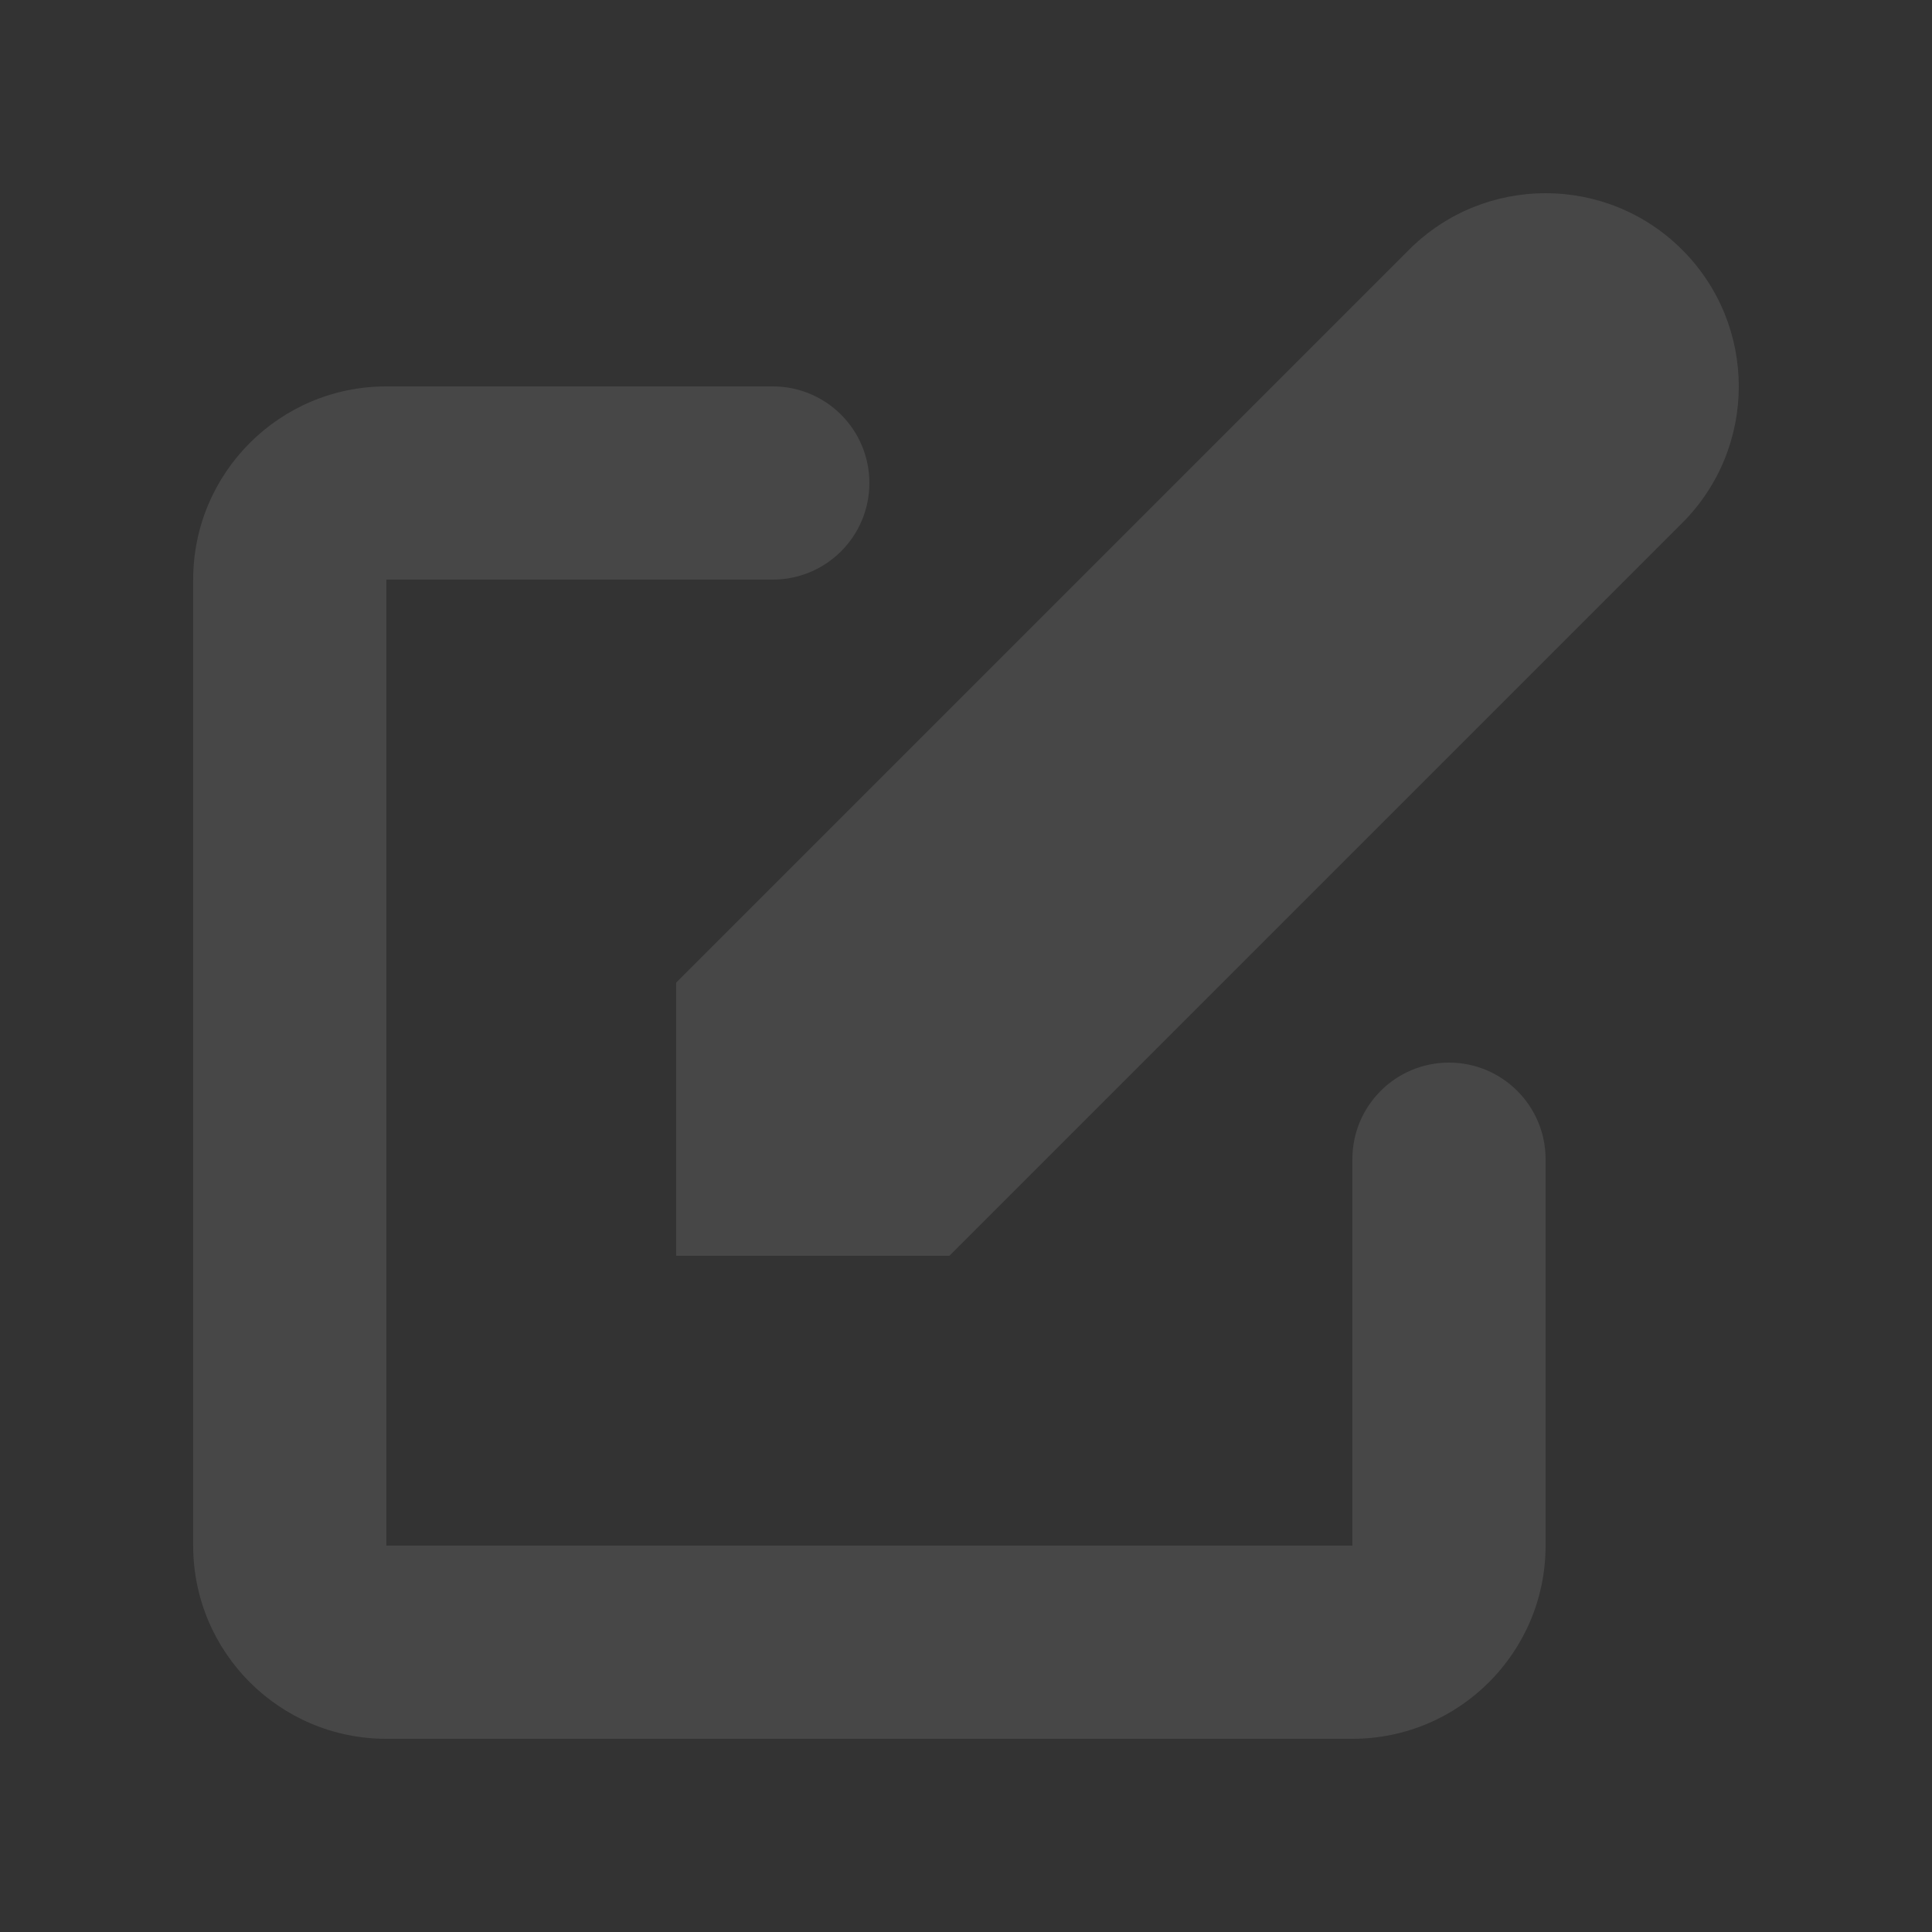
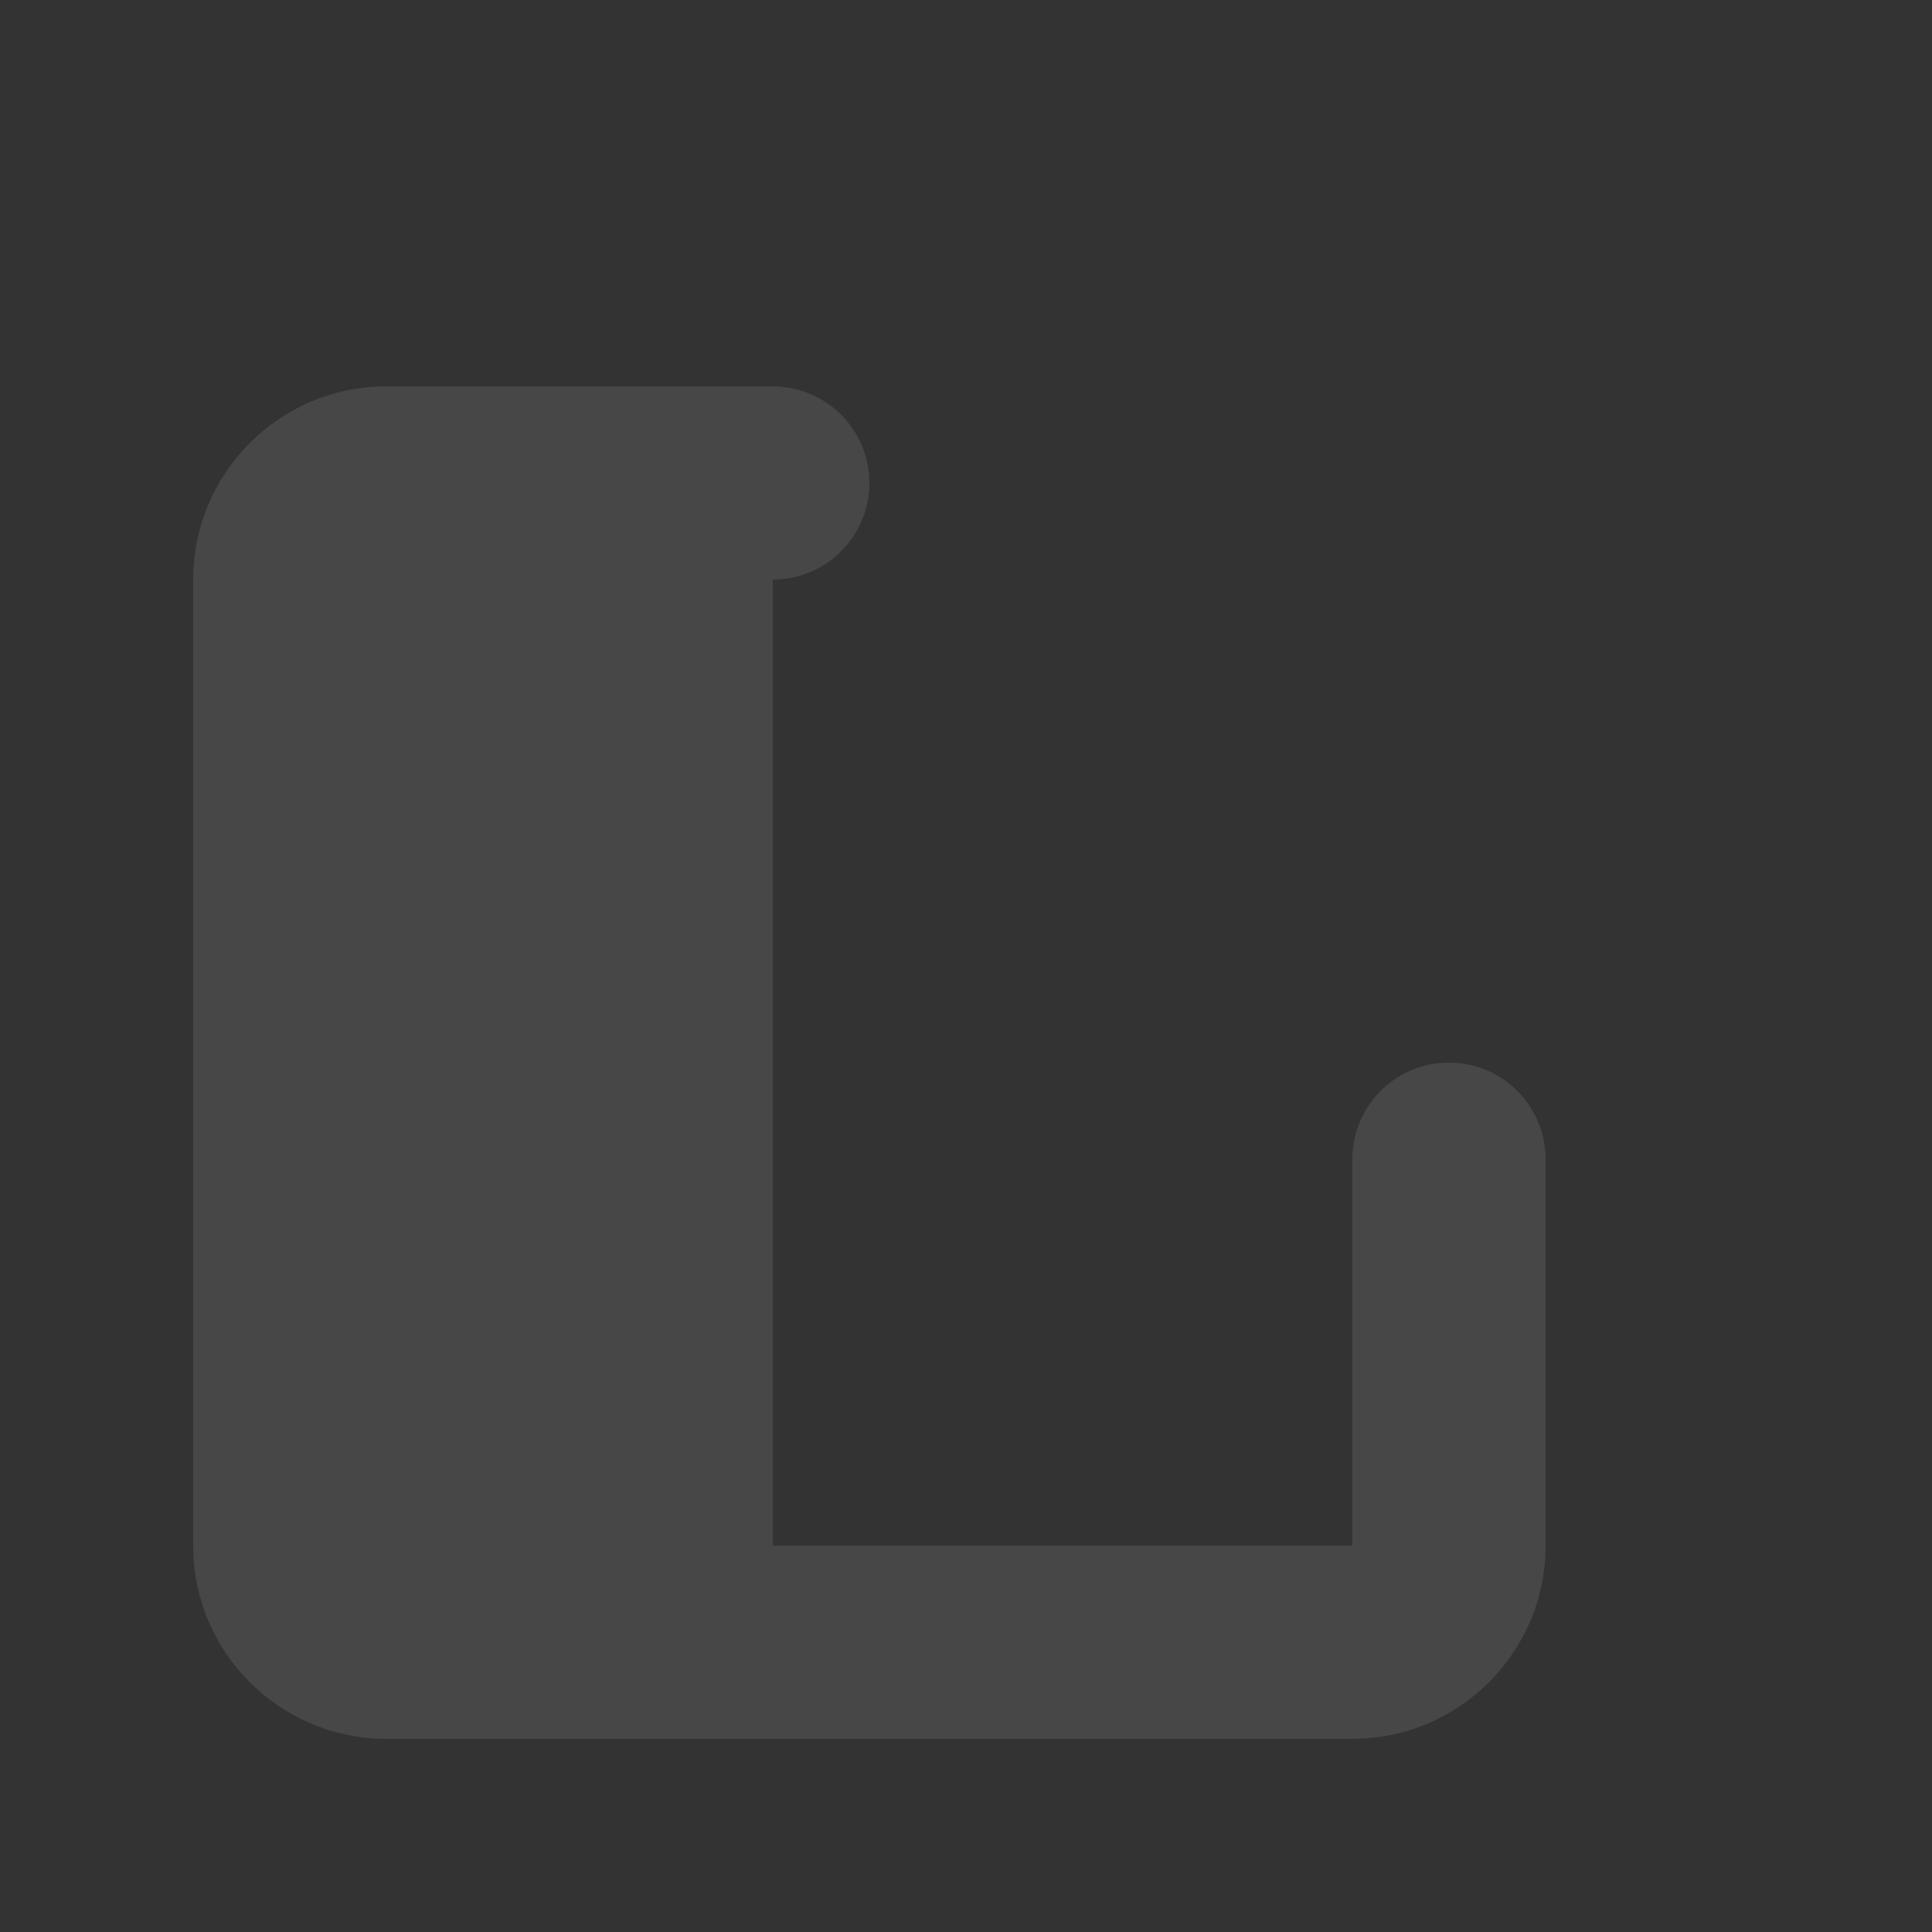
<svg xmlns="http://www.w3.org/2000/svg" width="200" height="200" viewBox="0 0 200 200" fill="none">
  <rect x="0" y="0" width="200" height="200" fill="#333333" stroke="none" />
  <g opacity="0.1">
-     <path d="M174.14 25.858C166.33 18.047 153.666 18.047 145.856 25.858L69.998 101.716V130H98.282L174.14 54.142C181.951 46.332 181.951 33.668 174.14 25.858Z" fill="white" />
-     <path fill-rule="evenodd" clip-rule="evenodd" d="M19.998 60C19.998 48.954 28.952 40 39.998 40H79.998C85.521 40 89.998 44.477 89.998 50C89.998 55.523 85.521 60 79.998 60H39.998V160H139.998V120C139.998 114.477 144.475 110 149.998 110C155.521 110 159.998 114.477 159.998 120V160C159.998 171.046 151.044 180 139.998 180H39.998C28.952 180 19.998 171.046 19.998 160V60Z" fill="white" />
+     <path fill-rule="evenodd" clip-rule="evenodd" d="M19.998 60C19.998 48.954 28.952 40 39.998 40H79.998C85.521 40 89.998 44.477 89.998 50C89.998 55.523 85.521 60 79.998 60V160H139.998V120C139.998 114.477 144.475 110 149.998 110C155.521 110 159.998 114.477 159.998 120V160C159.998 171.046 151.044 180 139.998 180H39.998C28.952 180 19.998 171.046 19.998 160V60Z" fill="white" />
  </g>
</svg>